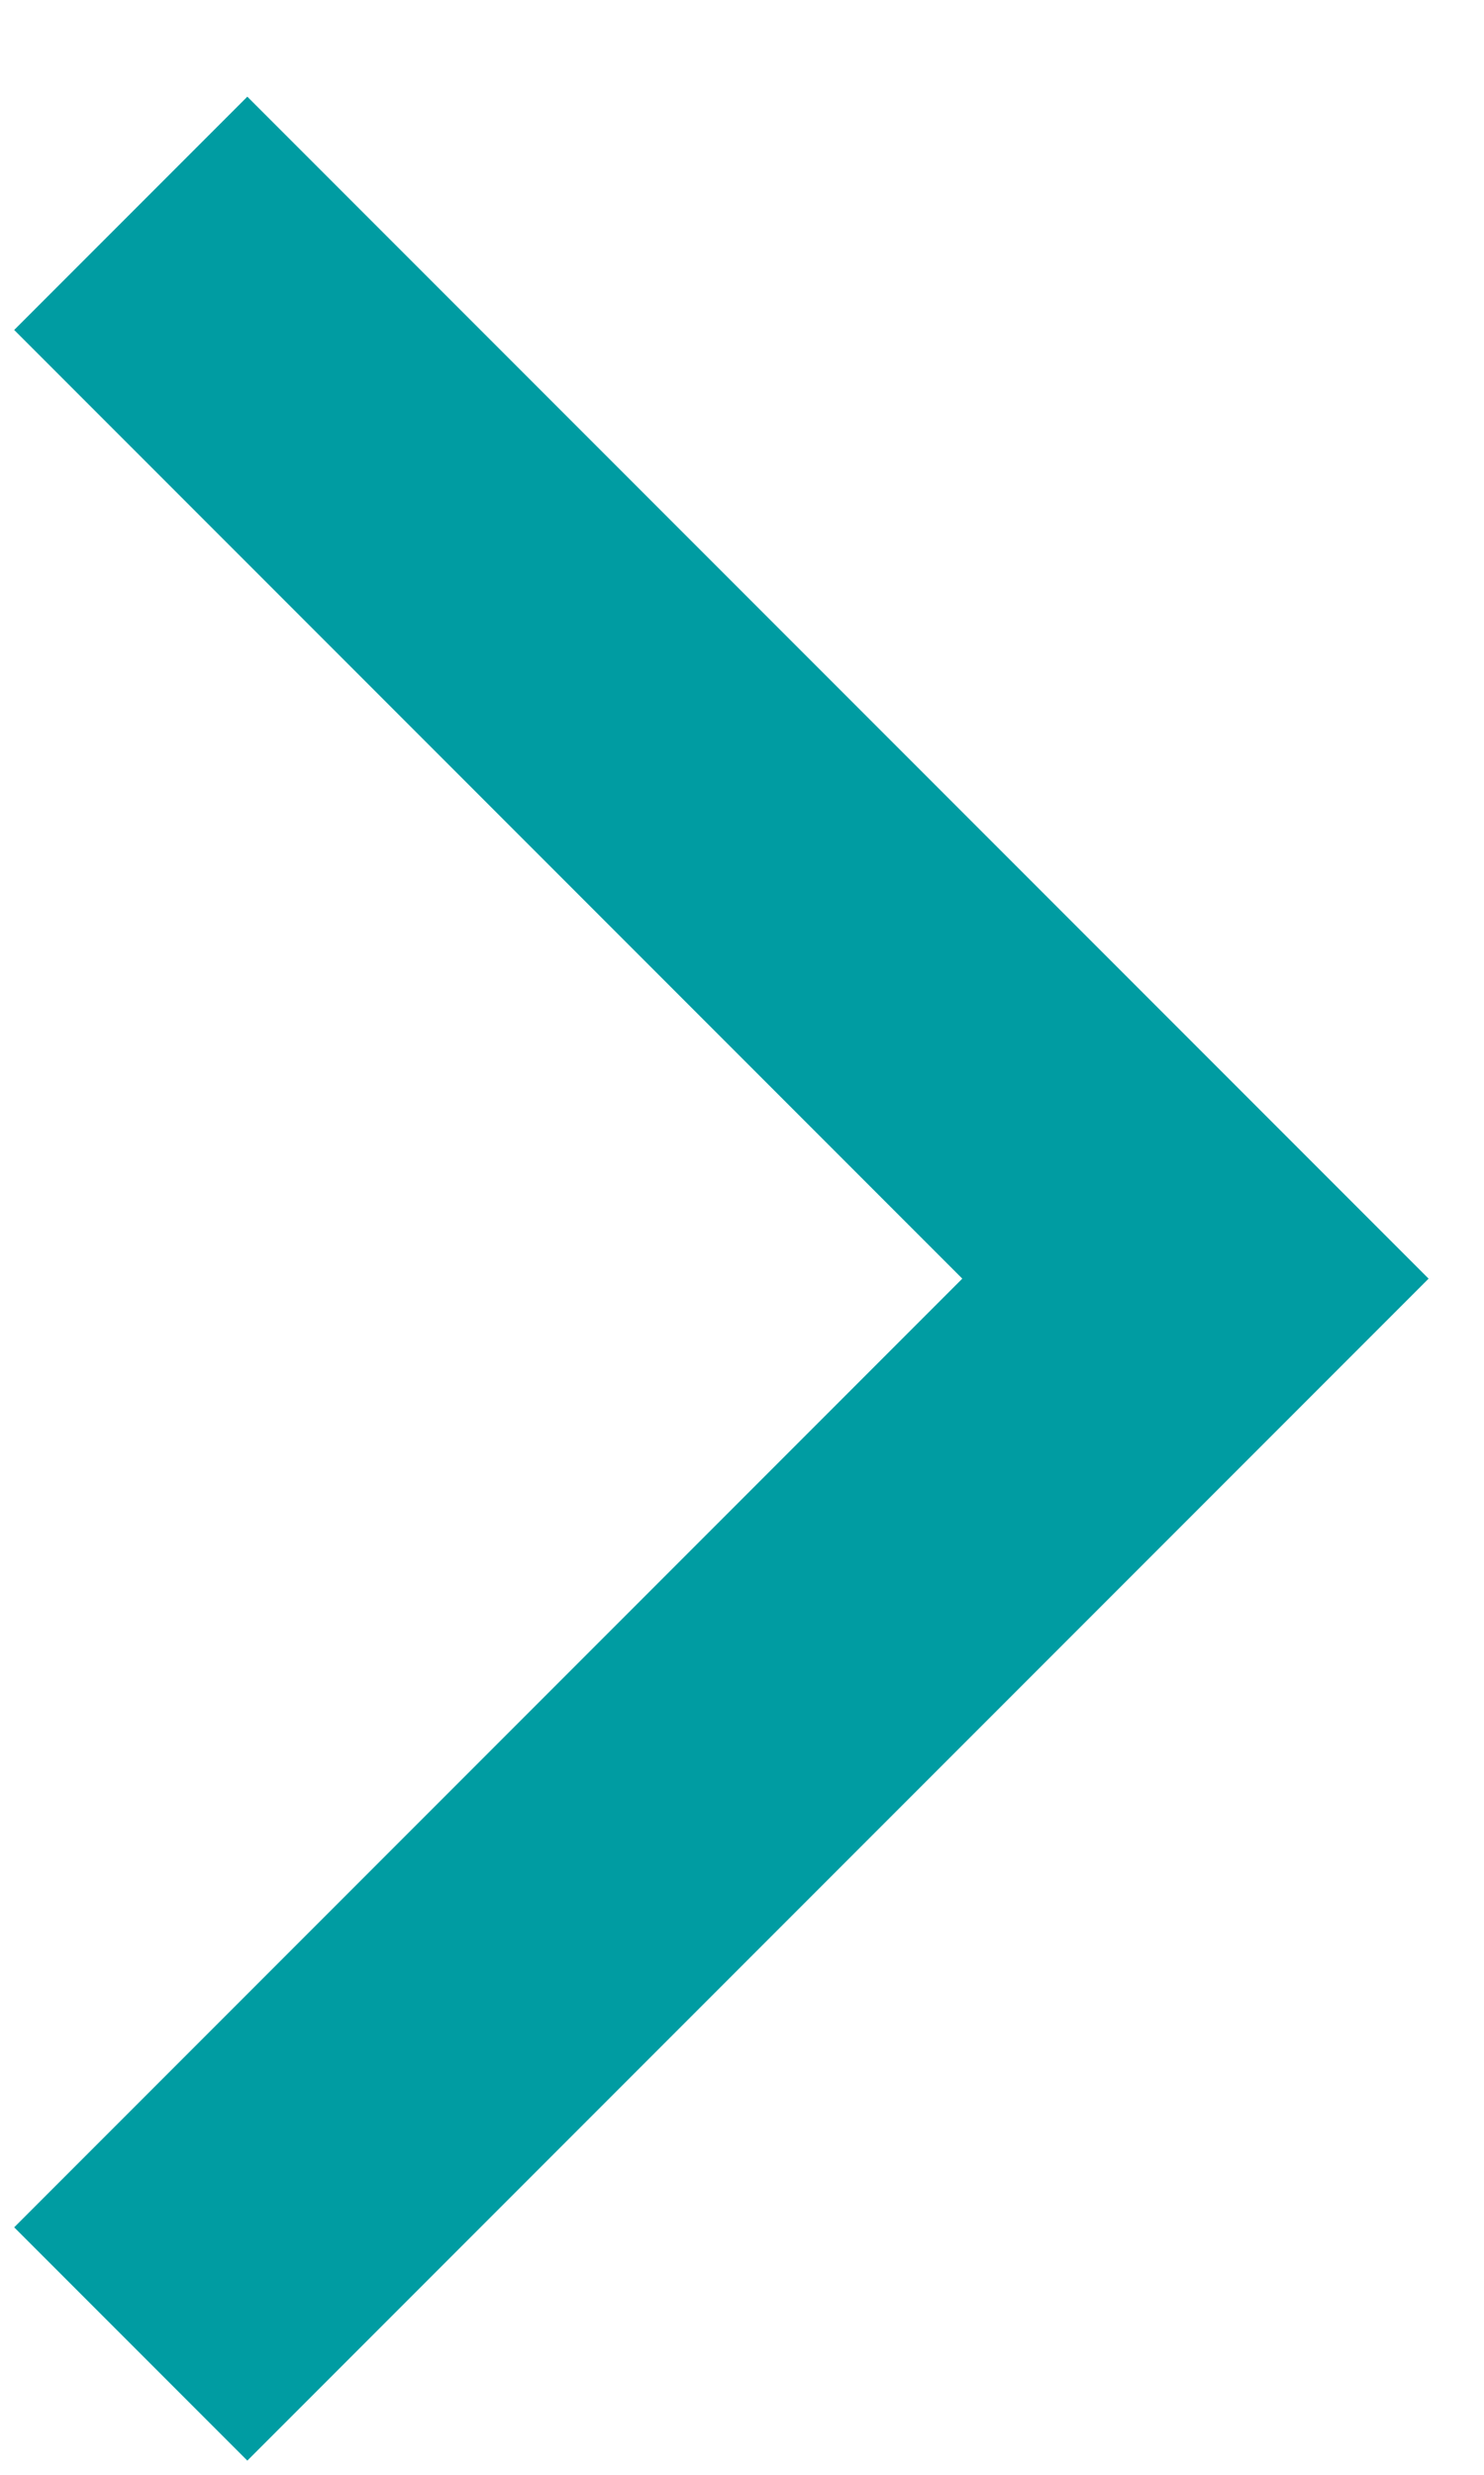
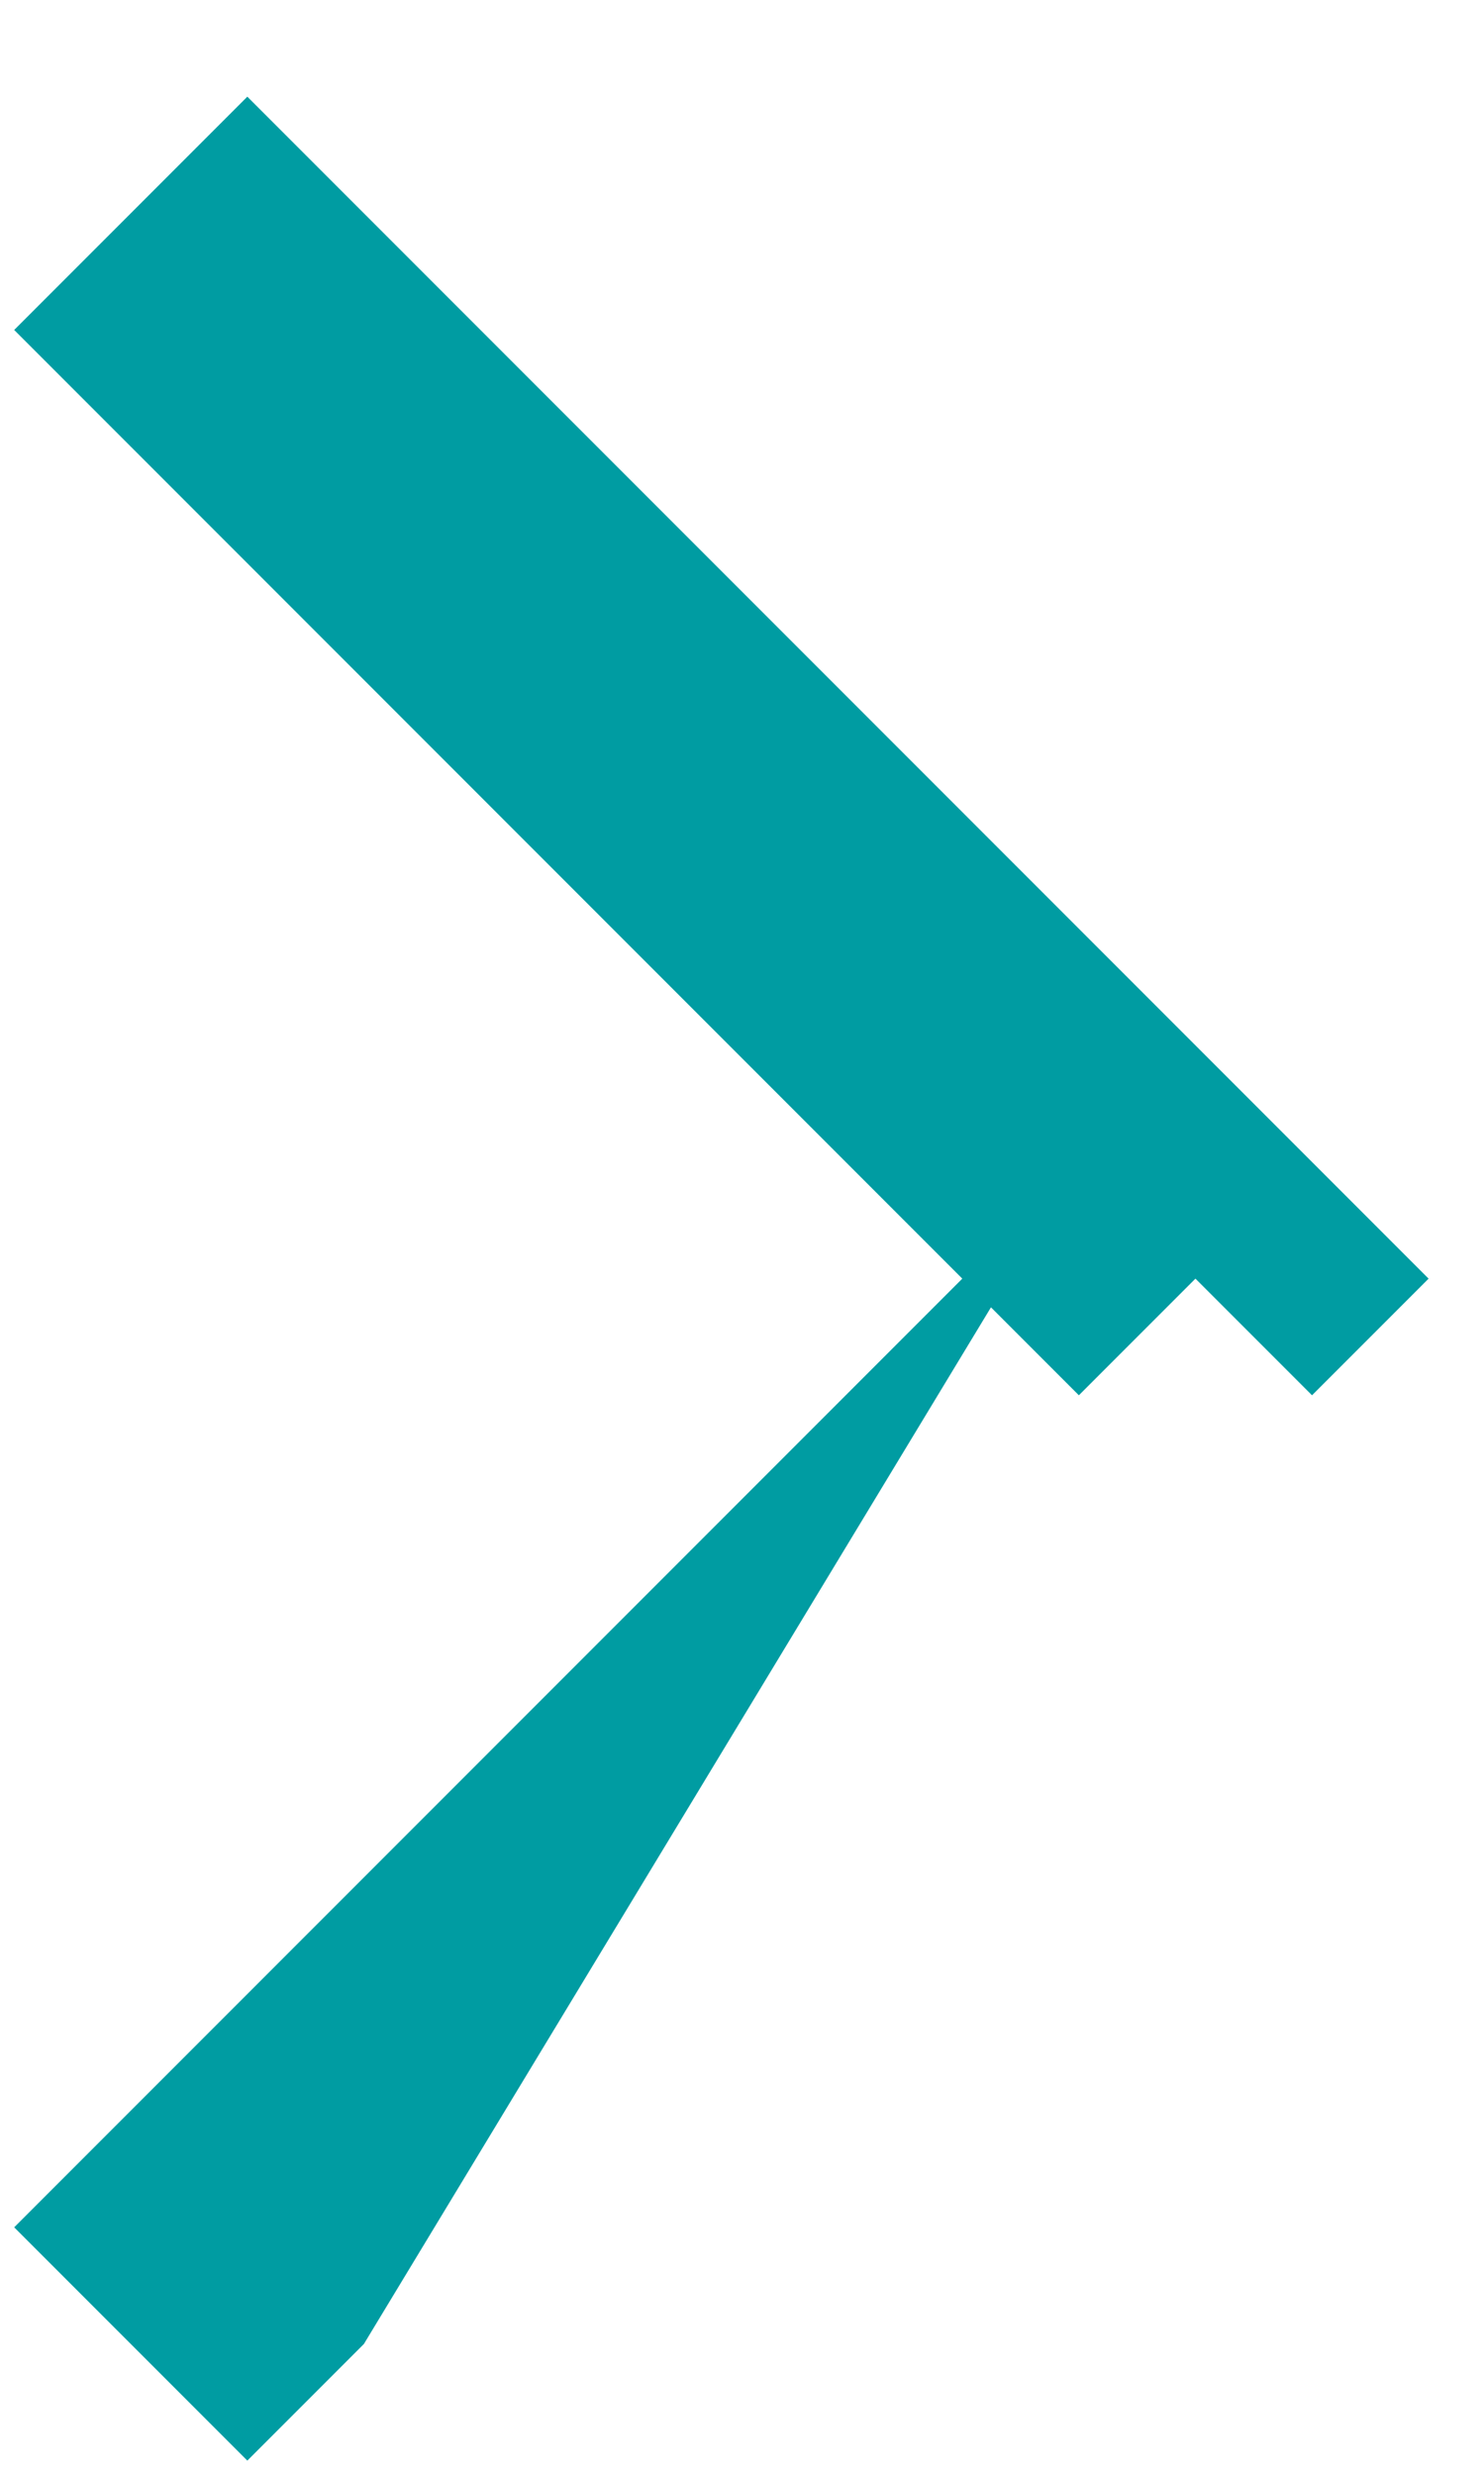
<svg xmlns="http://www.w3.org/2000/svg" width="9" height="15" viewBox="0 0 9 15" fill="none">
-   <path d="M0.793 12.793L0.086 13.5L1.5 14.914L2.207 14.207L0.793 12.793ZM7.25 7.75L7.957 8.457L8.664 7.75L7.957 7.043L7.25 7.75ZM2.207 1.293L1.5 0.586L0.086 2L0.793 2.707L2.207 1.293ZM2.207 14.207L7.957 8.457L6.543 7.043L0.793 12.793L2.207 14.207ZM7.957 7.043L2.207 1.293L0.793 2.707L6.543 8.457L7.957 7.043Z" fill="#009CA2" />
+   <path d="M0.793 12.793L0.086 13.5L1.5 14.914L2.207 14.207L0.793 12.793ZM7.25 7.75L7.957 8.457L8.664 7.75L7.957 7.043L7.25 7.75ZM2.207 1.293L1.5 0.586L0.086 2L0.793 2.707L2.207 1.293ZM2.207 14.207L6.543 7.043L0.793 12.793L2.207 14.207ZM7.957 7.043L2.207 1.293L0.793 2.707L6.543 8.457L7.957 7.043Z" fill="#009CA2" />
</svg>